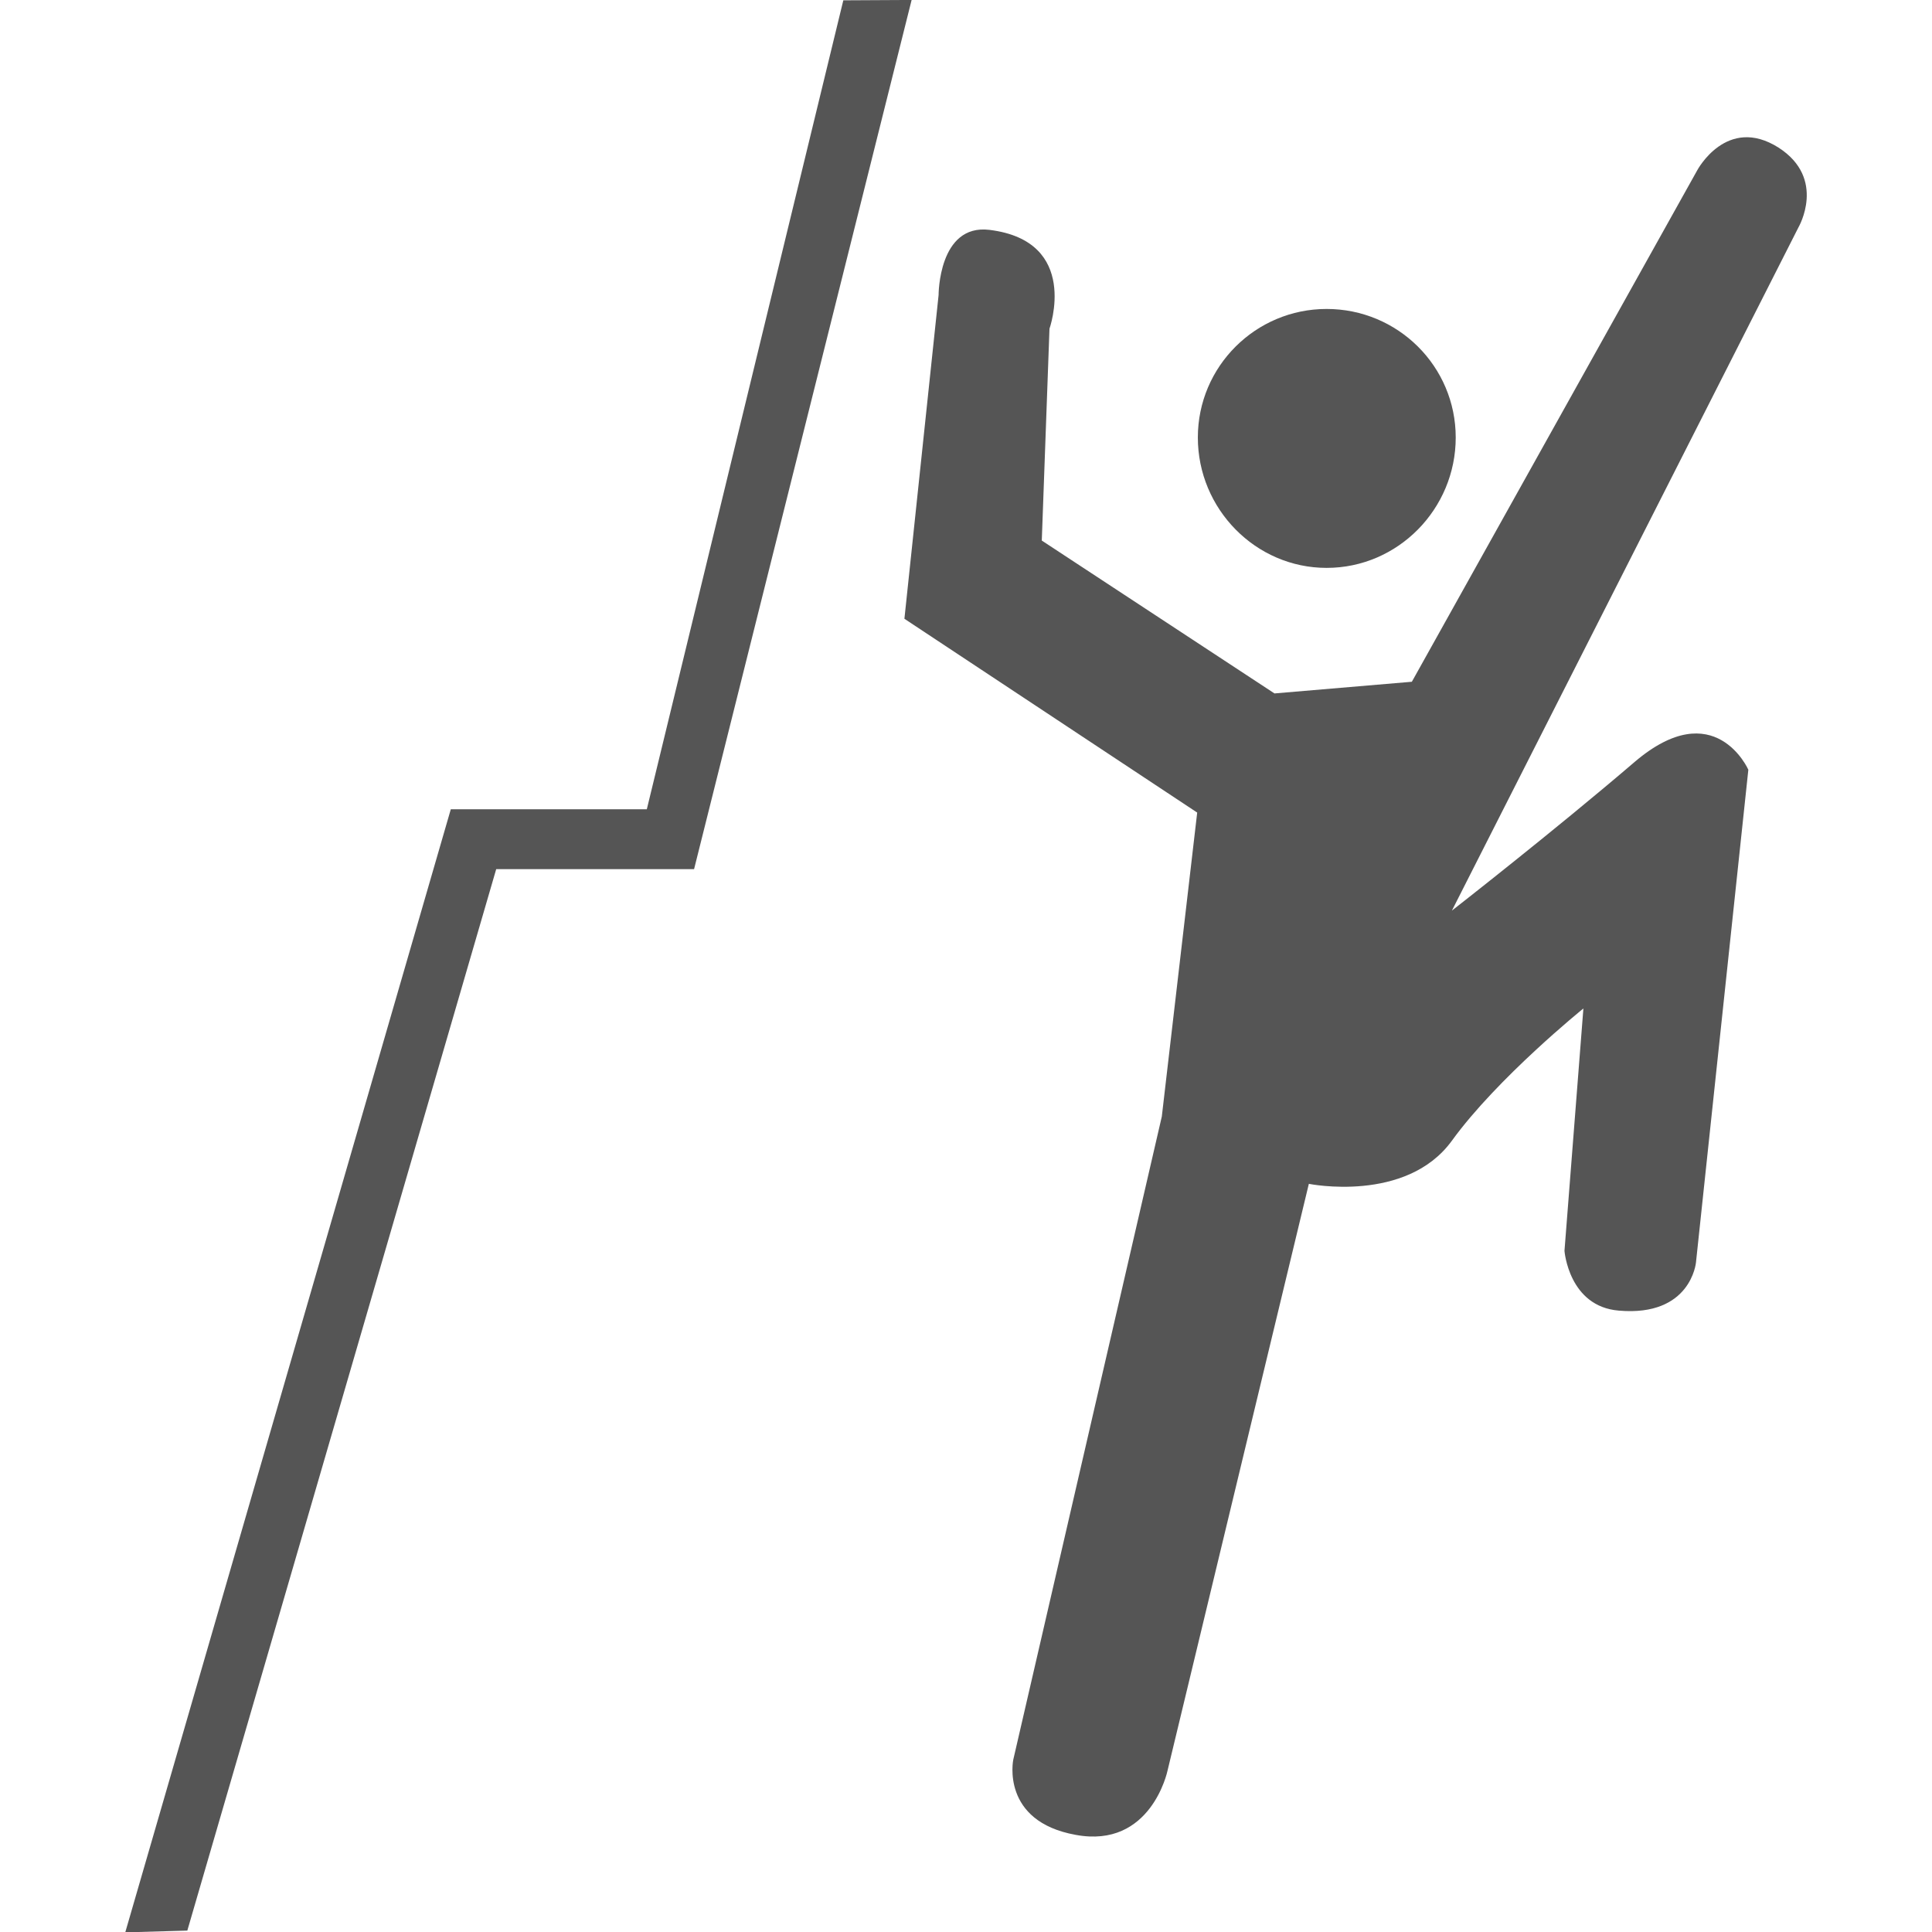
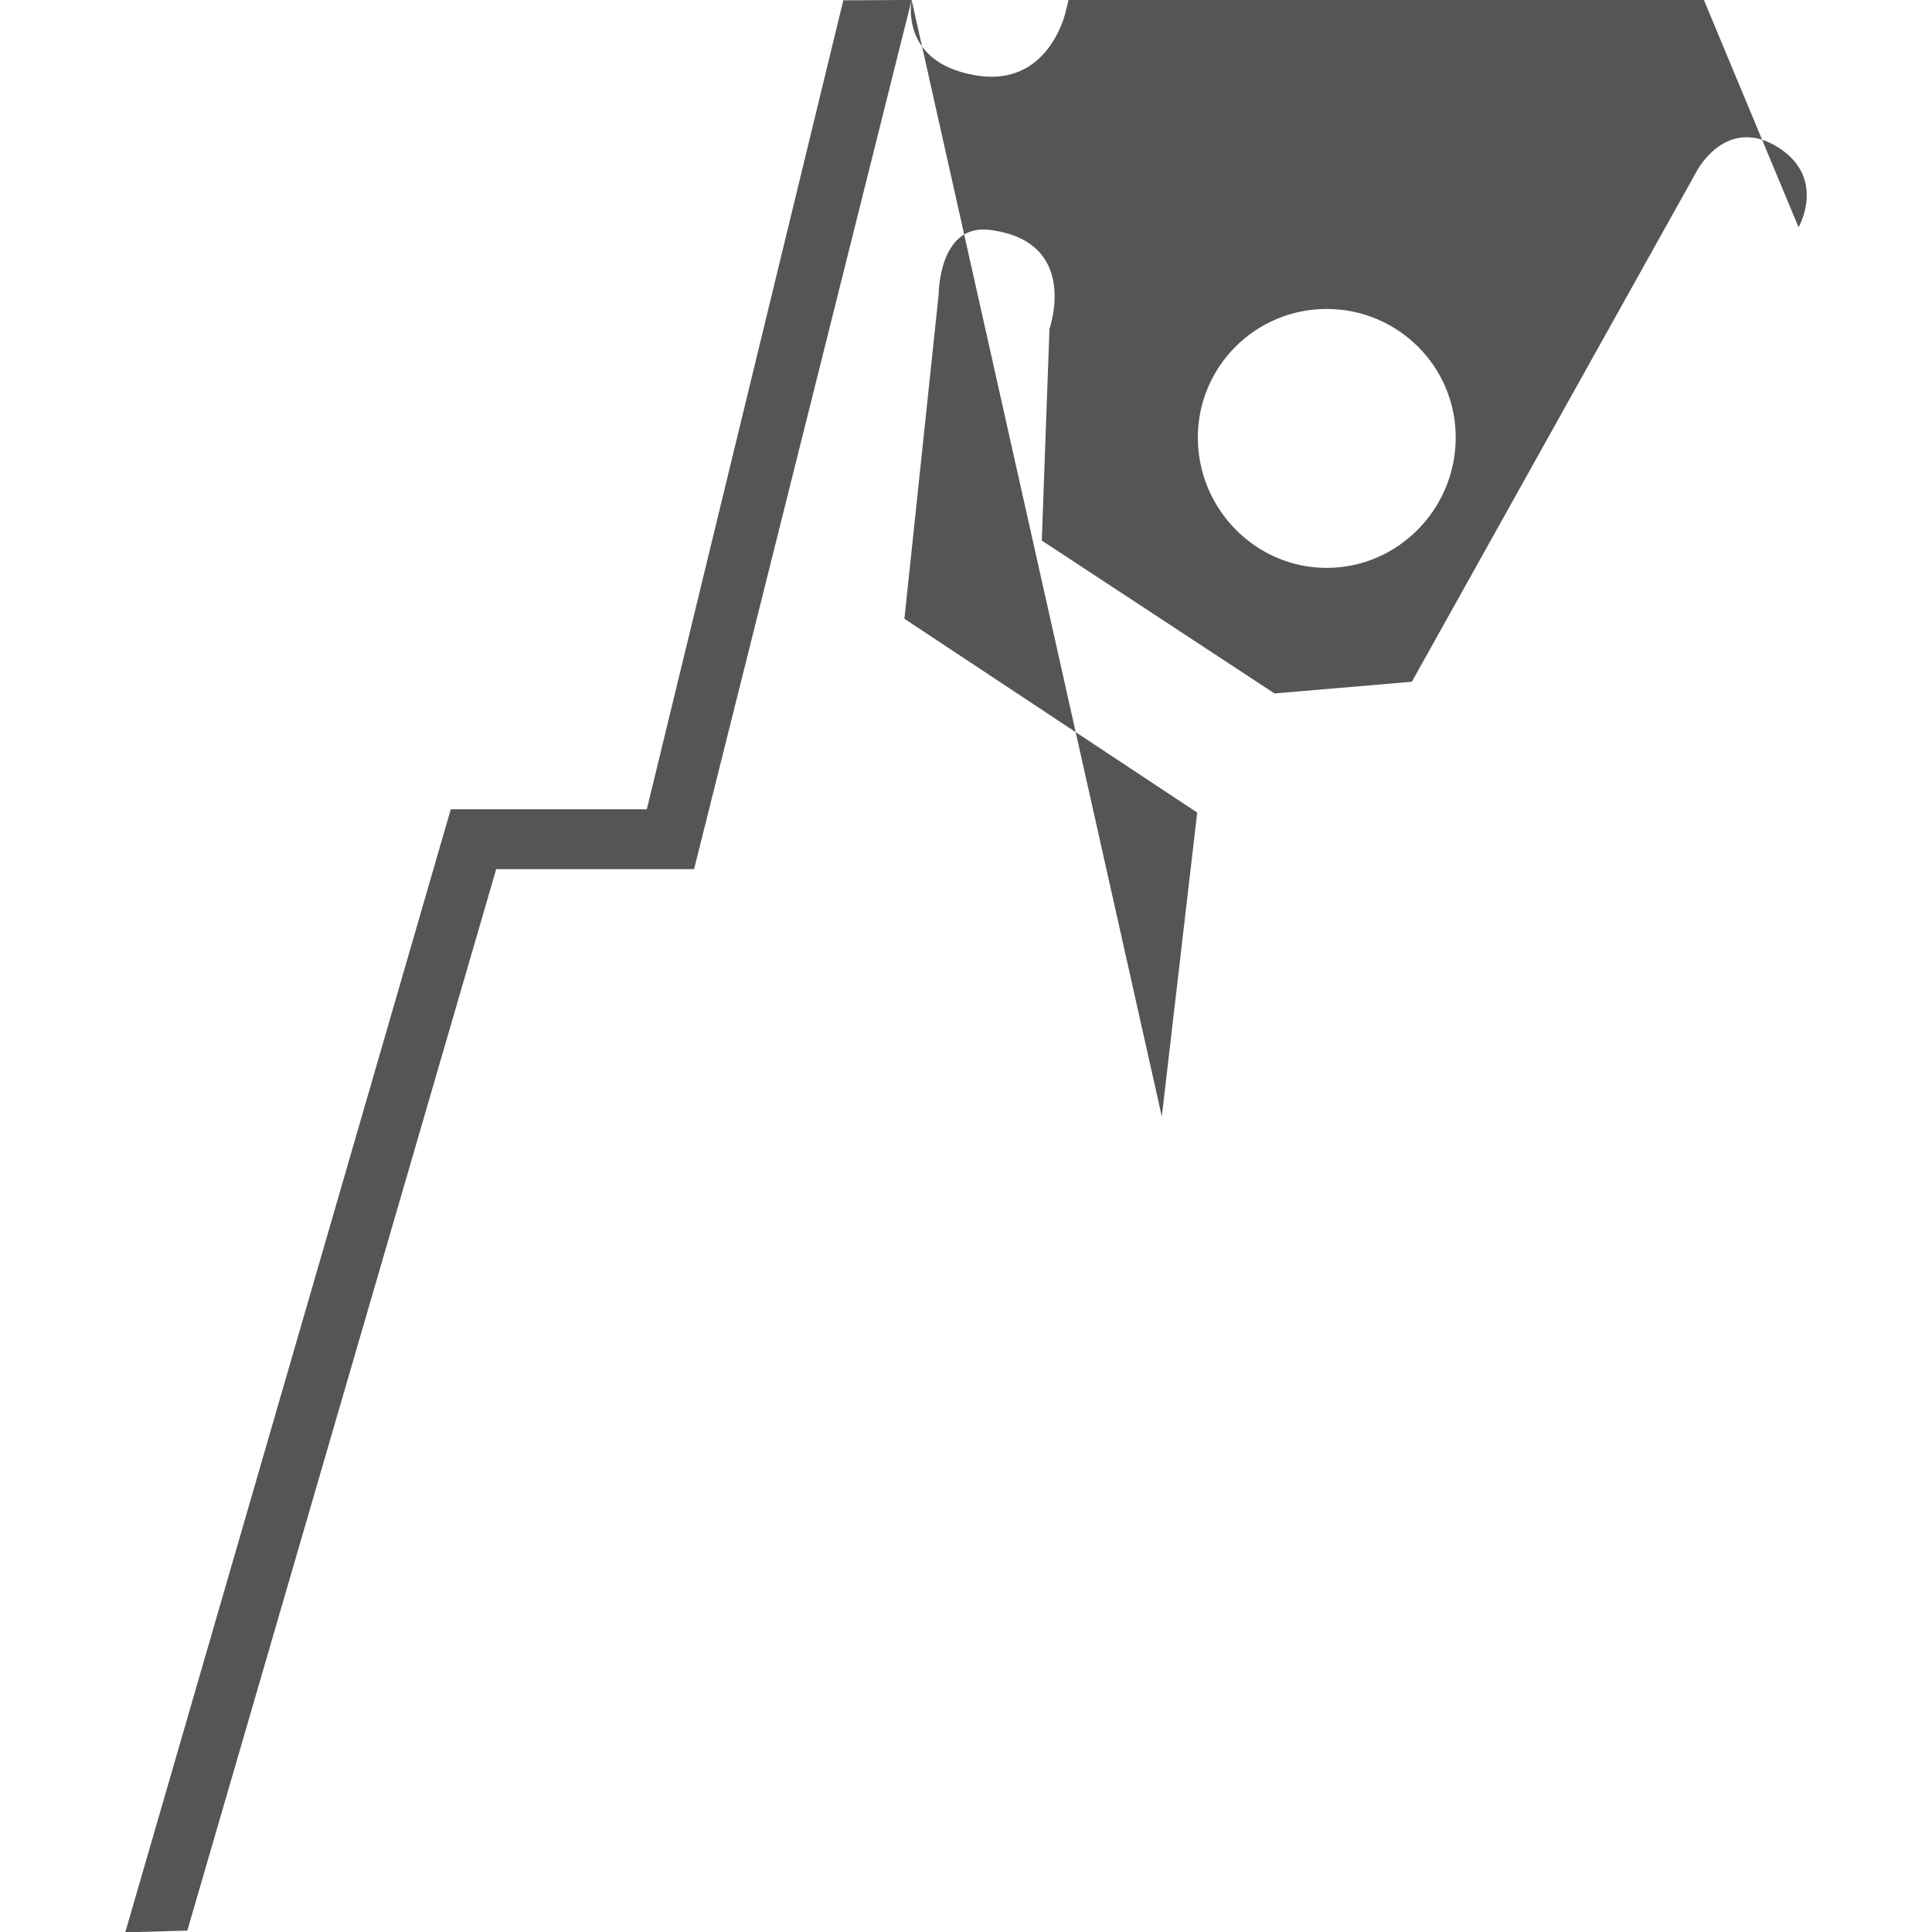
<svg xmlns="http://www.w3.org/2000/svg" width="48" height="48" viewBox="0 0 48 48" id="svg69016" version="1.1">
  <defs id="defs69018" />
-   <path d="M 22.649,-0.001 17.244,21.594 H 12.328 L 4.654,47.965 3.112,48.009 11.2,20.106 h 4.87 L 20.952,0.008 Z M 25.174,43.721 c 0,0 -0.318,1.53 1.553,1.866 1.871,0.347 2.278,-1.588 2.278,-1.588 l 3.513,-14.587 c 0,0 2.419,0.491 3.554,-1.072 1.133,-1.563 3.267,-3.285 3.267,-3.285 l -0.47,6.022 c 0,0 0.106,1.384 1.352,1.485 1.792,0.155 1.915,-1.196 1.915,-1.196 l 1.301,-12.242 c 0,0 -0.832,-1.887 -2.819,-0.199 -1.994,1.709 -4.546,3.699 -4.546,3.699 L 44.684,5.645 c 0,0 0.703,-1.207 -0.497,-1.978 -1.285,-0.814 -2.018,0.561 -2.018,0.561 l -7.092,12.71 -3.413,0.29 -5.781,-3.798 0.191,-5.263 c 0,0 0.776,-2.177 -1.491,-2.456 -1.269,-0.155 -1.264,1.62 -1.264,1.62 l -0.849,8.042 7.274,4.815 -0.879,7.551 z M 36.167,10.87 c 0,-1.766 -1.435,-3.194 -3.208,-3.194 -1.763,0 -3.199,1.428 -3.199,3.194 0,1.775 1.436,3.239 3.199,3.239 1.773,0 3.208,-1.464 3.208,-3.239" style="fill:#555555;fill-opacity:1;fill-rule:nonzero;stroke:none;stroke-width:2.211" id="path17162" />
+   <path d="M 22.649,-0.001 17.244,21.594 H 12.328 L 4.654,47.965 3.112,48.009 11.2,20.106 h 4.87 L 20.952,0.008 Z c 0,0 -0.318,1.53 1.553,1.866 1.871,0.347 2.278,-1.588 2.278,-1.588 l 3.513,-14.587 c 0,0 2.419,0.491 3.554,-1.072 1.133,-1.563 3.267,-3.285 3.267,-3.285 l -0.47,6.022 c 0,0 0.106,1.384 1.352,1.485 1.792,0.155 1.915,-1.196 1.915,-1.196 l 1.301,-12.242 c 0,0 -0.832,-1.887 -2.819,-0.199 -1.994,1.709 -4.546,3.699 -4.546,3.699 L 44.684,5.645 c 0,0 0.703,-1.207 -0.497,-1.978 -1.285,-0.814 -2.018,0.561 -2.018,0.561 l -7.092,12.71 -3.413,0.29 -5.781,-3.798 0.191,-5.263 c 0,0 0.776,-2.177 -1.491,-2.456 -1.269,-0.155 -1.264,1.62 -1.264,1.62 l -0.849,8.042 7.274,4.815 -0.879,7.551 z M 36.167,10.87 c 0,-1.766 -1.435,-3.194 -3.208,-3.194 -1.763,0 -3.199,1.428 -3.199,3.194 0,1.775 1.436,3.239 3.199,3.239 1.773,0 3.208,-1.464 3.208,-3.239" style="fill:#555555;fill-opacity:1;fill-rule:nonzero;stroke:none;stroke-width:2.211" id="path17162" />
</svg>